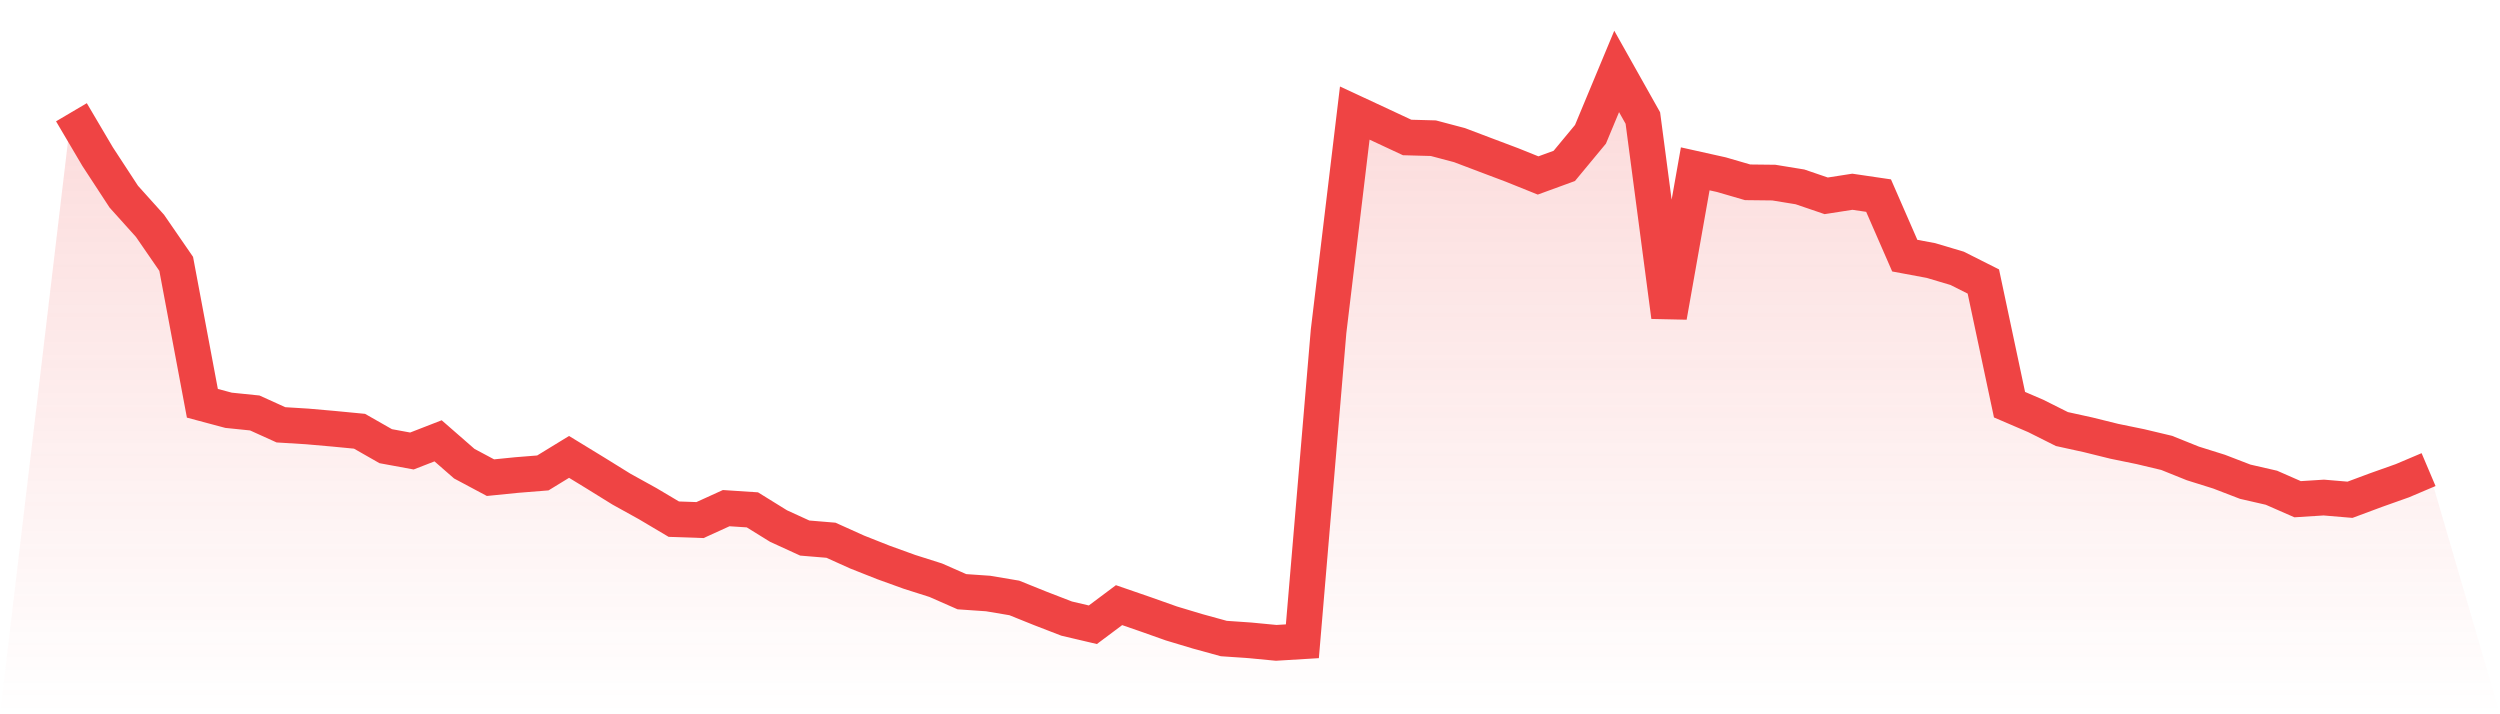
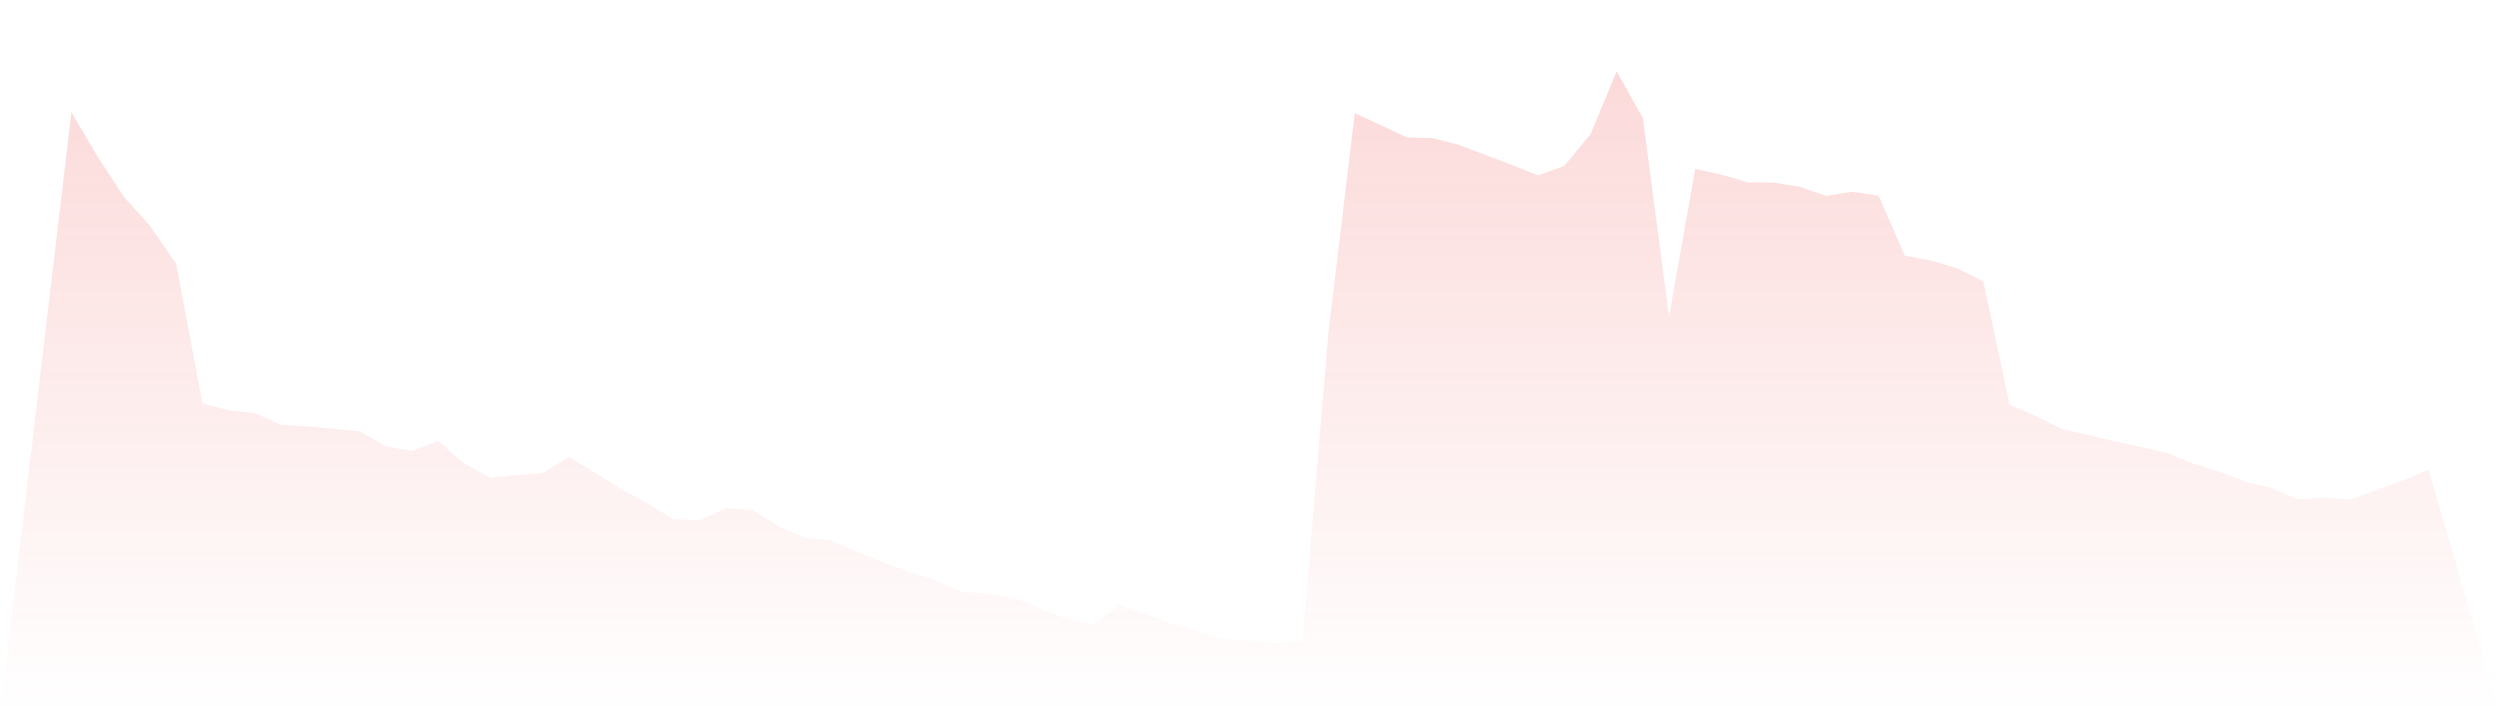
<svg xmlns="http://www.w3.org/2000/svg" viewBox="0 0 140 40">
  <defs>
    <linearGradient id="gradient" x1="0" x2="0" y1="0" y2="1">
      <stop offset="0%" stop-color="#ef4444" stop-opacity="0.2" />
      <stop offset="100%" stop-color="#ef4444" stop-opacity="0" />
    </linearGradient>
  </defs>
  <path d="M4,6.286 L4,6.286 L5.467,8.772 L6.933,11.015 L8.4,12.647 L9.867,14.776 L11.333,22.584 L12.8,22.976 L14.267,23.126 L15.733,23.79 L17.2,23.88 L18.667,24.009 L20.133,24.15 L21.6,24.986 L23.067,25.256 L24.533,24.686 L26,25.966 L27.467,26.749 L28.933,26.602 L30.4,26.484 L31.867,25.586 L33.333,26.482 L34.8,27.391 L36.267,28.203 L37.733,29.073 L39.2,29.124 L40.667,28.456 L42.133,28.552 L43.6,29.46 L45.067,30.131 L46.533,30.253 L48,30.914 L49.467,31.495 L50.933,32.025 L52.4,32.491 L53.867,33.136 L55.333,33.237 L56.8,33.484 L58.267,34.075 L59.733,34.641 L61.2,34.986 L62.667,33.888 L64.133,34.394 L65.6,34.914 L67.067,35.355 L68.533,35.758 L70,35.859 L71.467,36 L72.933,35.911 L74.4,18.553 L75.867,6.332 L77.333,7.014 L78.8,7.699 L80.267,7.739 L81.733,8.127 L83.2,8.683 L84.667,9.236 L86.133,9.826 L87.6,9.29 L89.067,7.52 L90.533,4 L92,6.61 L93.467,17.73 L94.933,9.455 L96.4,9.782 L97.867,10.209 L99.333,10.226 L100.8,10.465 L102.267,10.966 L103.733,10.738 L105.2,10.954 L106.667,14.316 L108.133,14.589 L109.6,15.026 L111.067,15.764 L112.533,22.662 L114,23.292 L115.467,24.027 L116.933,24.349 L118.4,24.712 L119.867,25.013 L121.333,25.362 L122.8,25.952 L124.267,26.412 L125.733,26.976 L127.2,27.313 L128.667,27.956 L130.133,27.863 L131.6,27.987 L133.067,27.441 L134.533,26.92 L136,26.298 L140,40 L0,40 z" fill="url(#gradient)" />
-   <path d="M4,6.286 L4,6.286 L5.467,8.772 L6.933,11.015 L8.4,12.647 L9.867,14.776 L11.333,22.584 L12.8,22.976 L14.267,23.126 L15.733,23.79 L17.2,23.88 L18.667,24.009 L20.133,24.15 L21.6,24.986 L23.067,25.256 L24.533,24.686 L26,25.966 L27.467,26.749 L28.933,26.602 L30.4,26.484 L31.867,25.586 L33.333,26.482 L34.8,27.391 L36.267,28.203 L37.733,29.073 L39.2,29.124 L40.667,28.456 L42.133,28.552 L43.6,29.46 L45.067,30.131 L46.533,30.253 L48,30.914 L49.467,31.495 L50.933,32.025 L52.4,32.491 L53.867,33.136 L55.333,33.237 L56.8,33.484 L58.267,34.075 L59.733,34.641 L61.2,34.986 L62.667,33.888 L64.133,34.394 L65.6,34.914 L67.067,35.355 L68.533,35.758 L70,35.859 L71.467,36 L72.933,35.911 L74.4,18.553 L75.867,6.332 L77.333,7.014 L78.8,7.699 L80.267,7.739 L81.733,8.127 L83.2,8.683 L84.667,9.236 L86.133,9.826 L87.6,9.29 L89.067,7.52 L90.533,4 L92,6.61 L93.467,17.73 L94.933,9.455 L96.4,9.782 L97.867,10.209 L99.333,10.226 L100.8,10.465 L102.267,10.966 L103.733,10.738 L105.2,10.954 L106.667,14.316 L108.133,14.589 L109.6,15.026 L111.067,15.764 L112.533,22.662 L114,23.292 L115.467,24.027 L116.933,24.349 L118.4,24.712 L119.867,25.013 L121.333,25.362 L122.8,25.952 L124.267,26.412 L125.733,26.976 L127.2,27.313 L128.667,27.956 L130.133,27.863 L131.6,27.987 L133.067,27.441 L134.533,26.92 L136,26.298" fill="none" stroke="#ef4444" stroke-width="2" />
</svg>